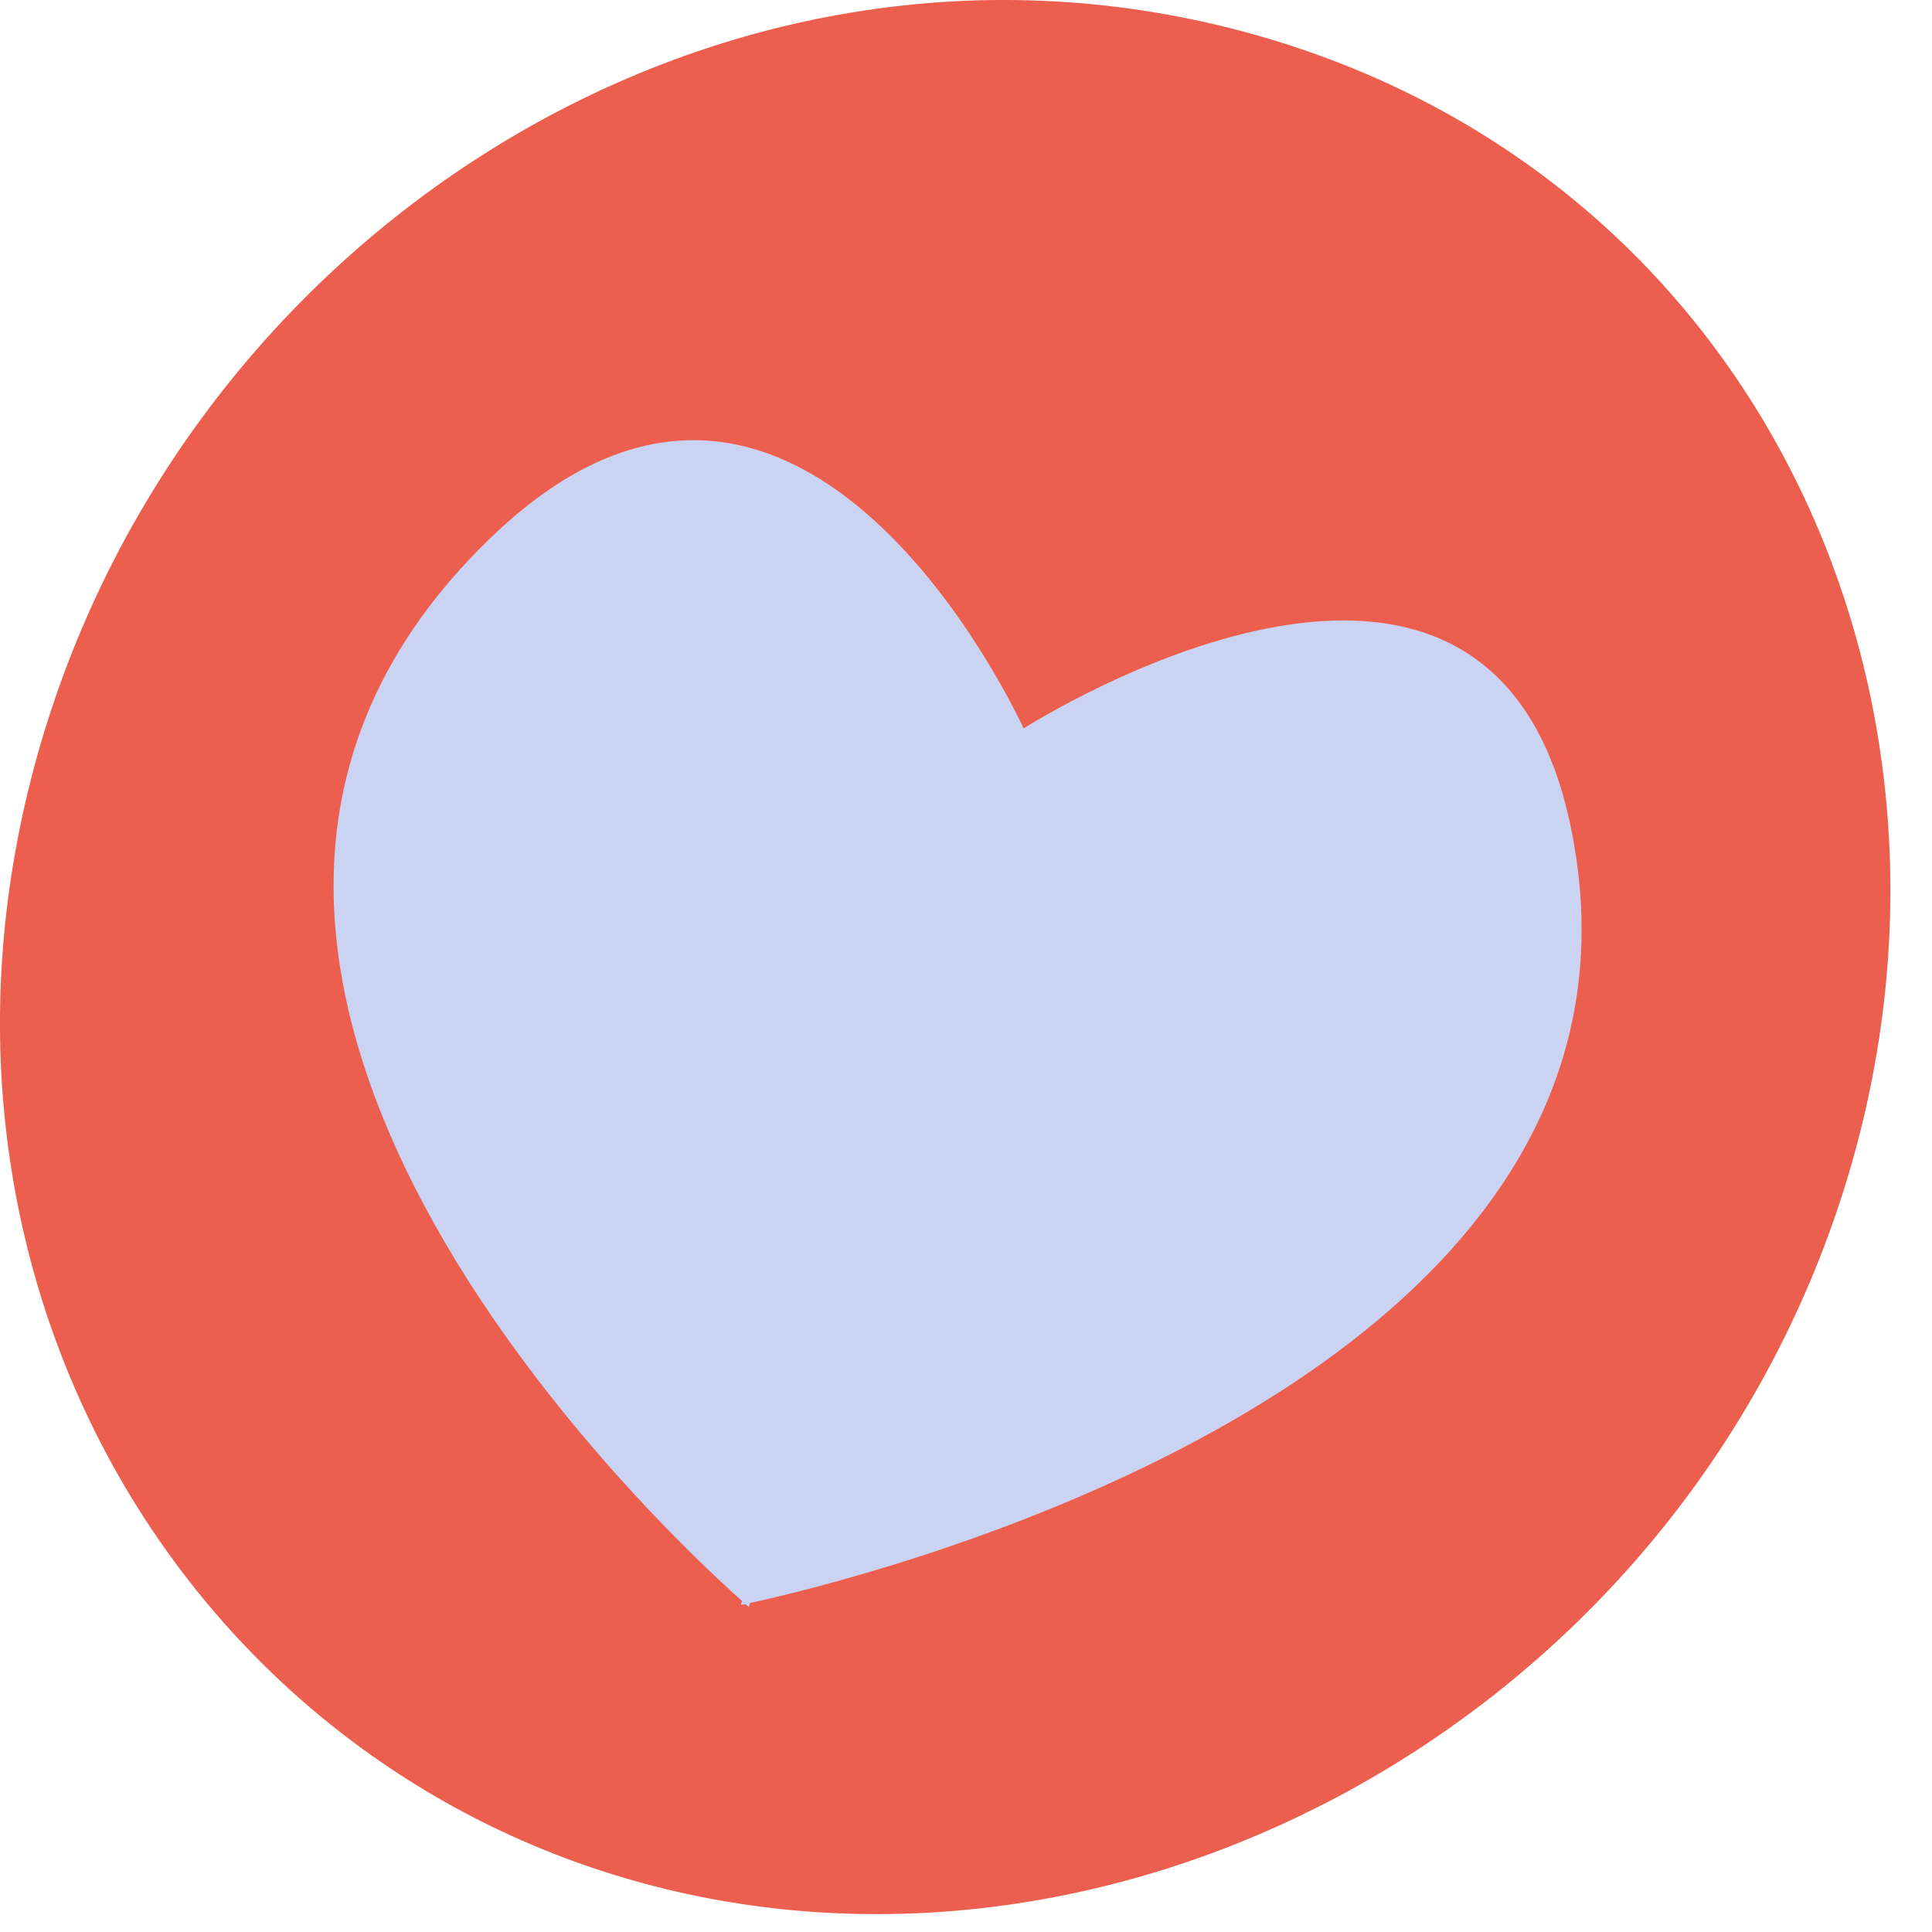
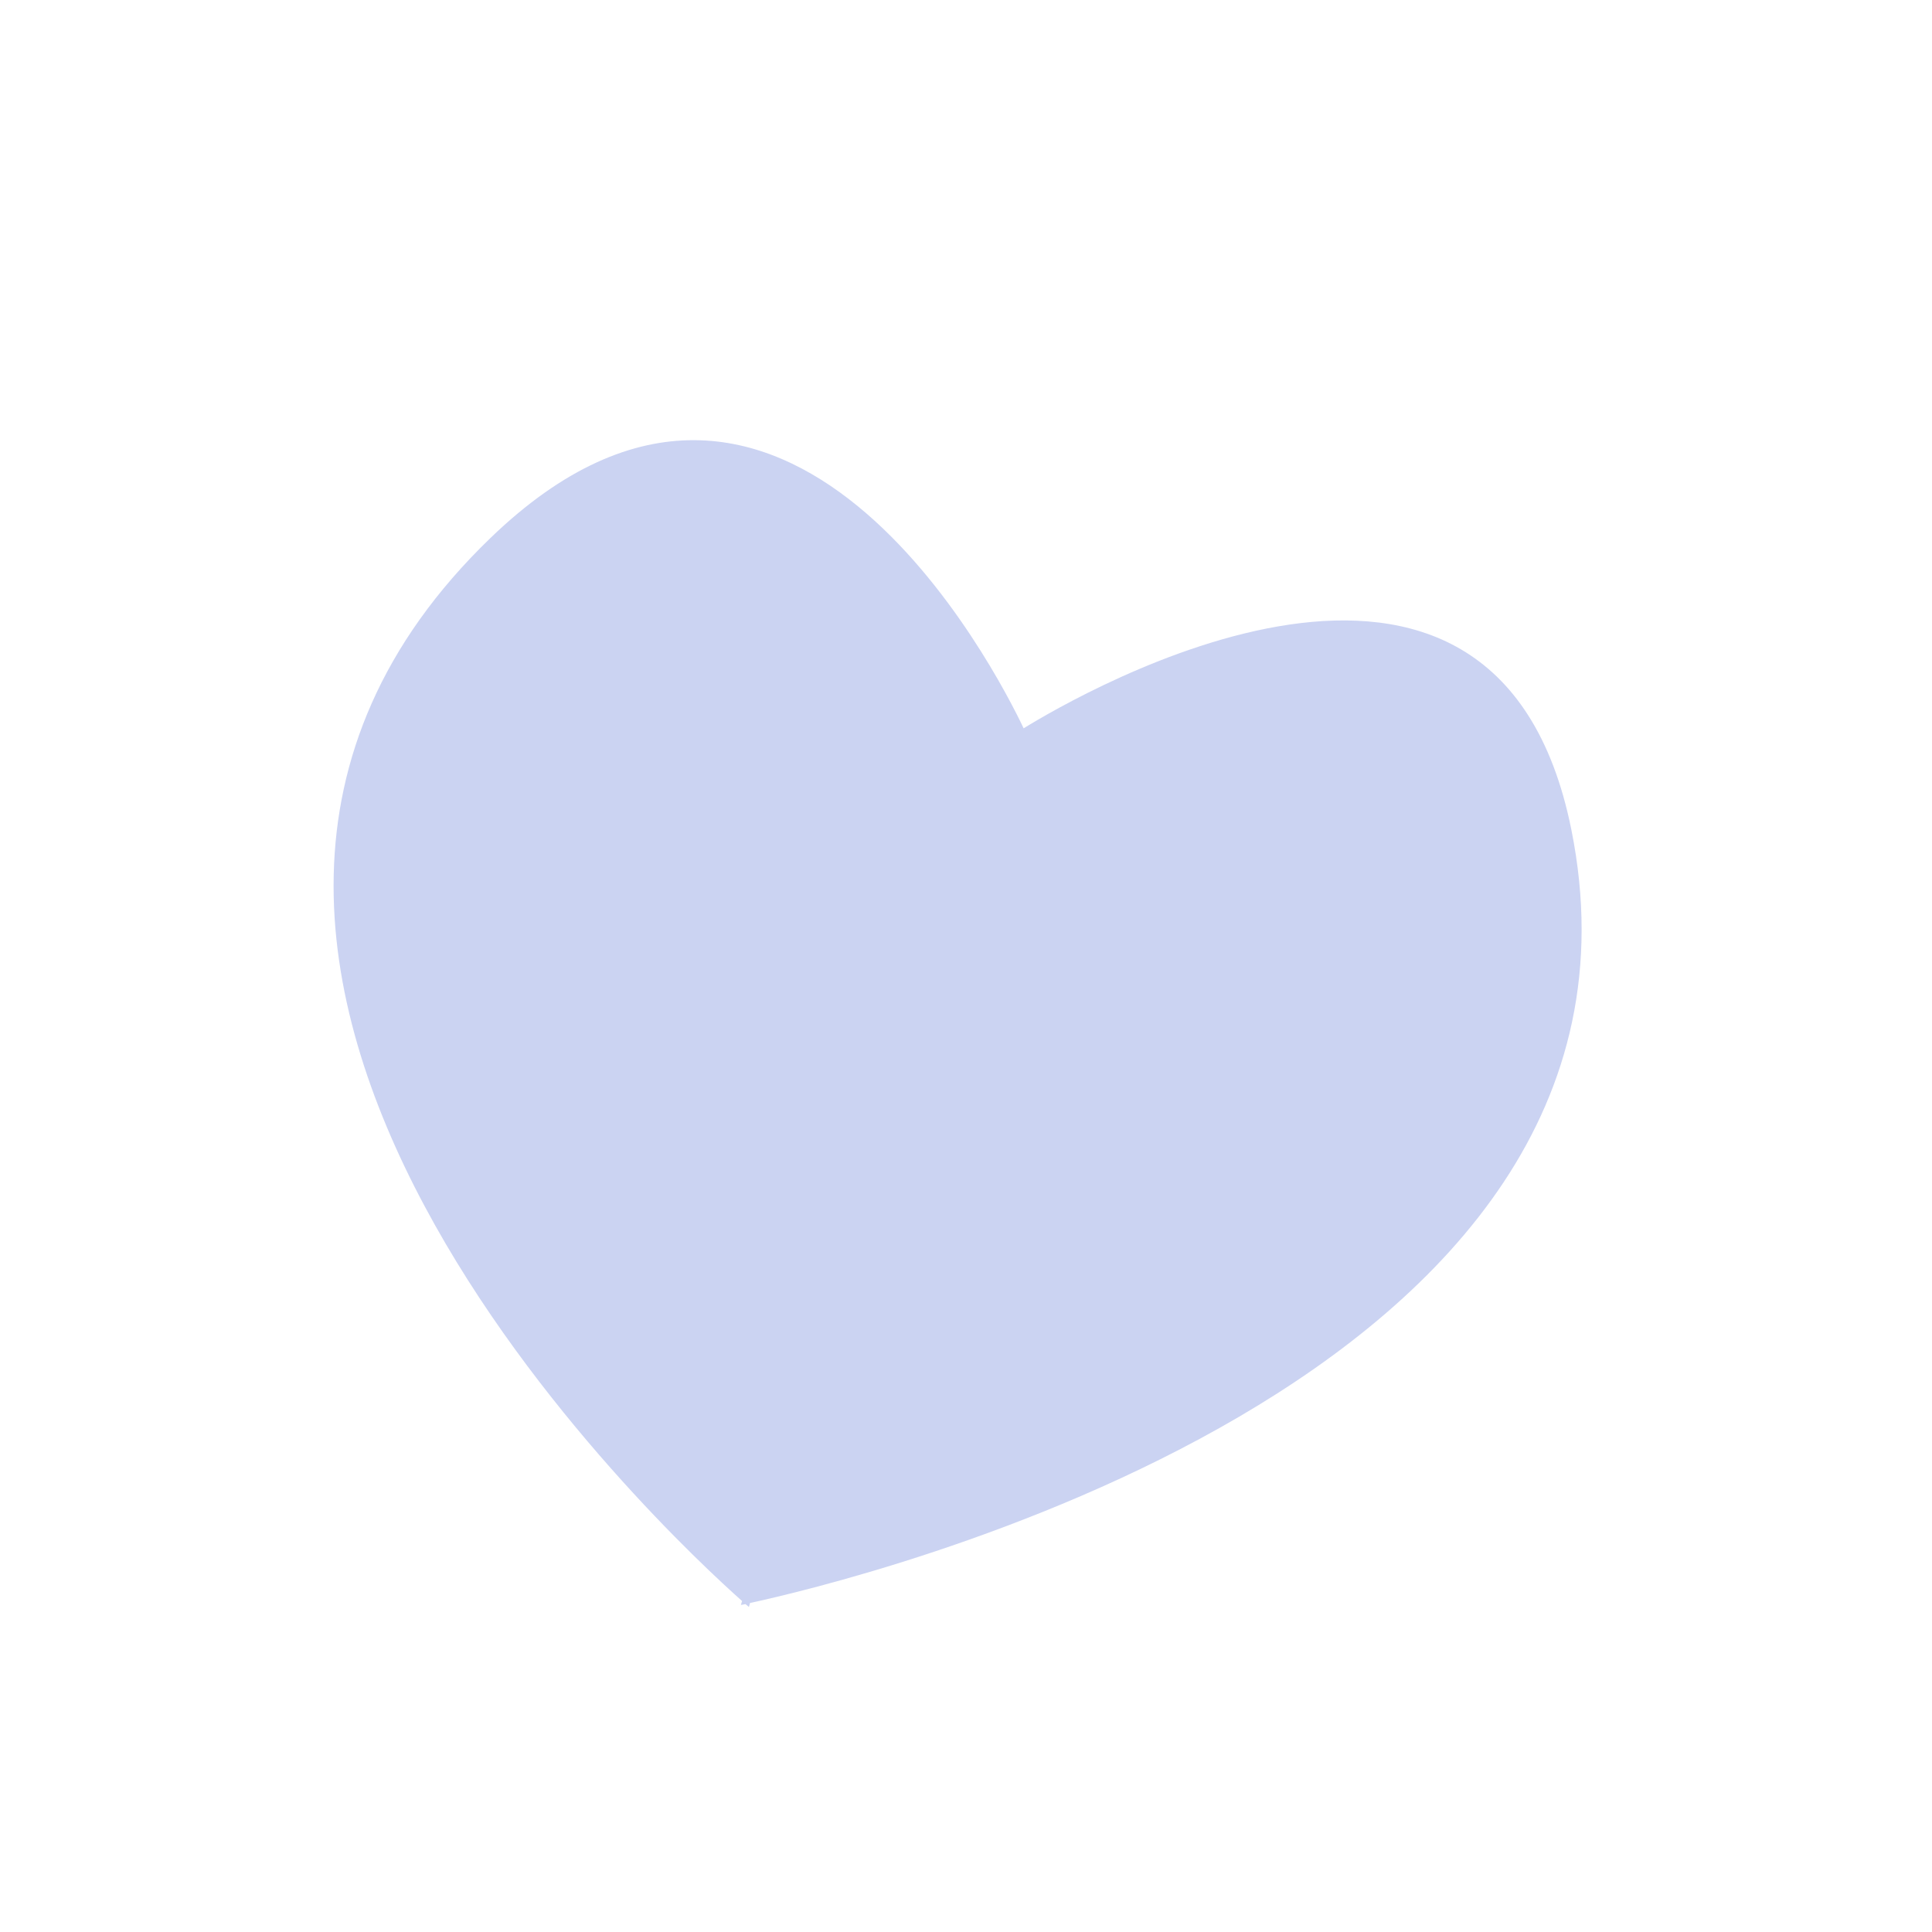
<svg xmlns="http://www.w3.org/2000/svg" width="37" height="37" viewBox="0 0 37 37" fill="none">
-   <path d="M0.477 15.406C-1.726 25.075 3.924 34.043 12.764 36.181C21.434 38.28 31.074 33.286 34.74 24.362C38.763 14.562 34.258 3.582 24.092 0.682C13.685 -2.283 2.911 4.744 0.477 15.406Z" fill="#EC5E4D" />
  <path d="M9.394 10.302C15.027 4.865 19.105 12.895 19.604 13.948C20.634 13.312 28.635 8.642 30.093 15.888C32.236 26.533 16.211 30.299 14.364 30.699L14.342 30.776C14.342 30.776 14.32 30.754 14.277 30.721C14.222 30.732 14.189 30.737 14.189 30.737L14.211 30.661C12.857 29.46 0.943 18.453 9.394 10.302Z" fill="#CBD3F2" />
</svg>